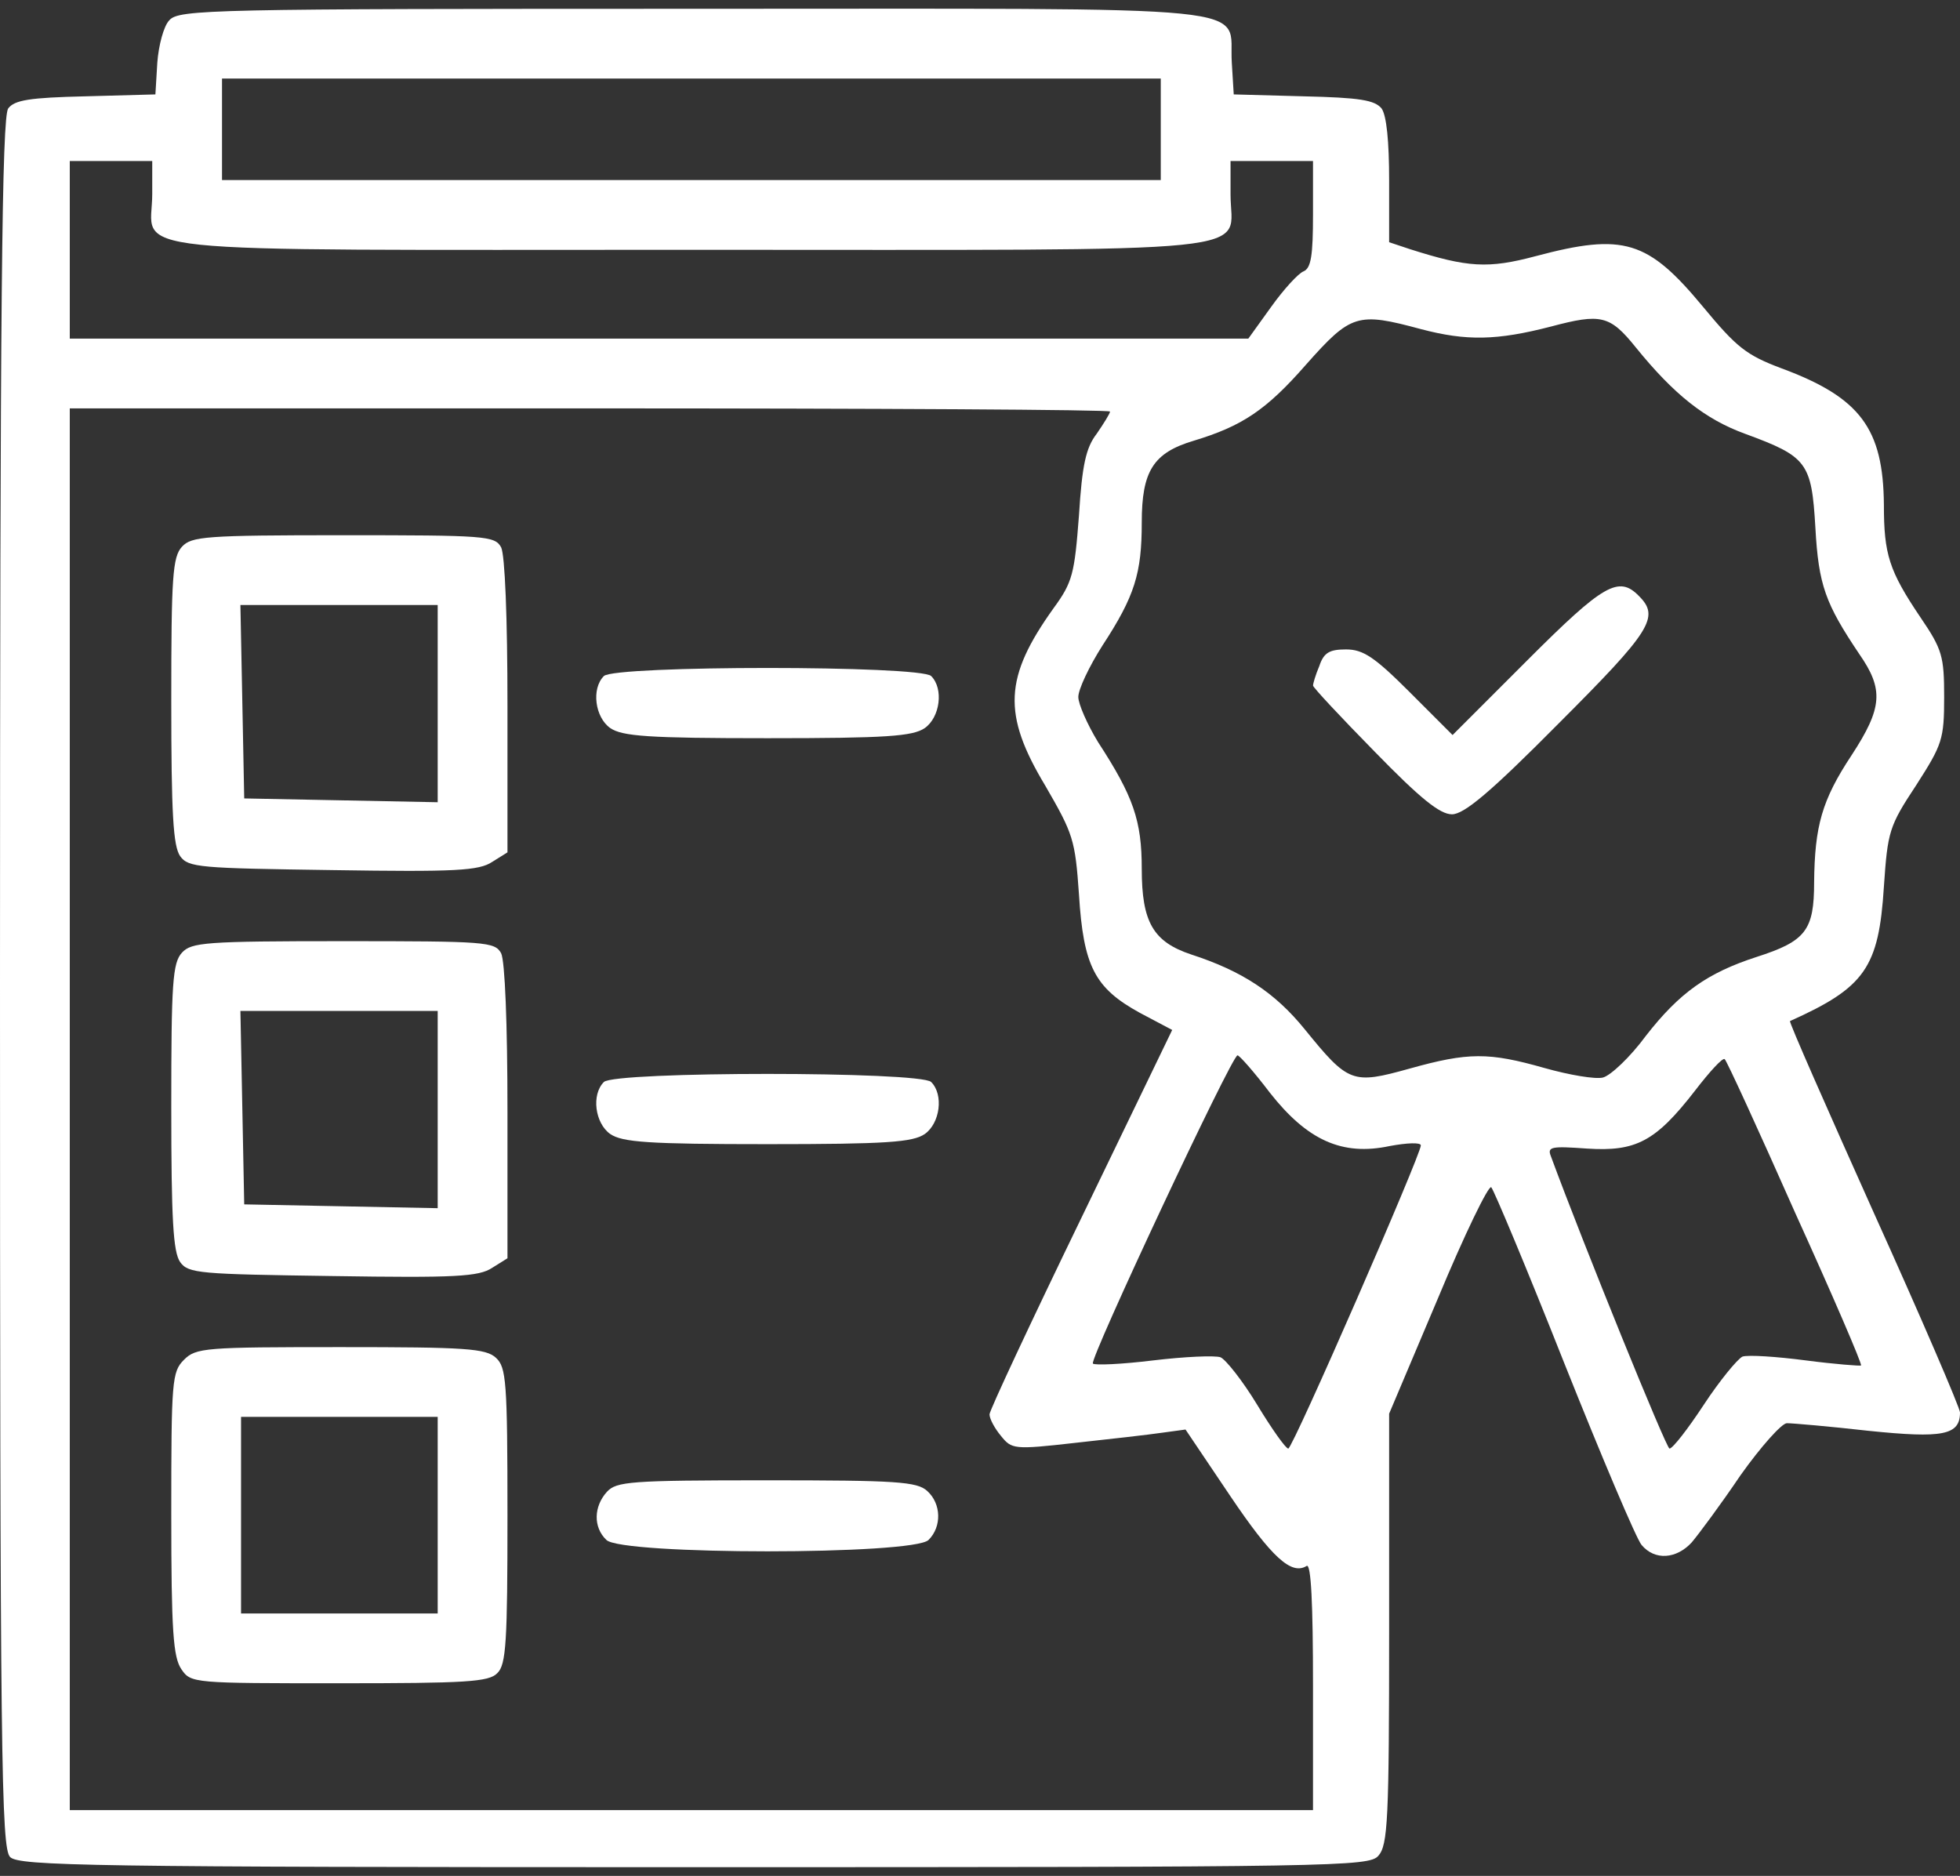
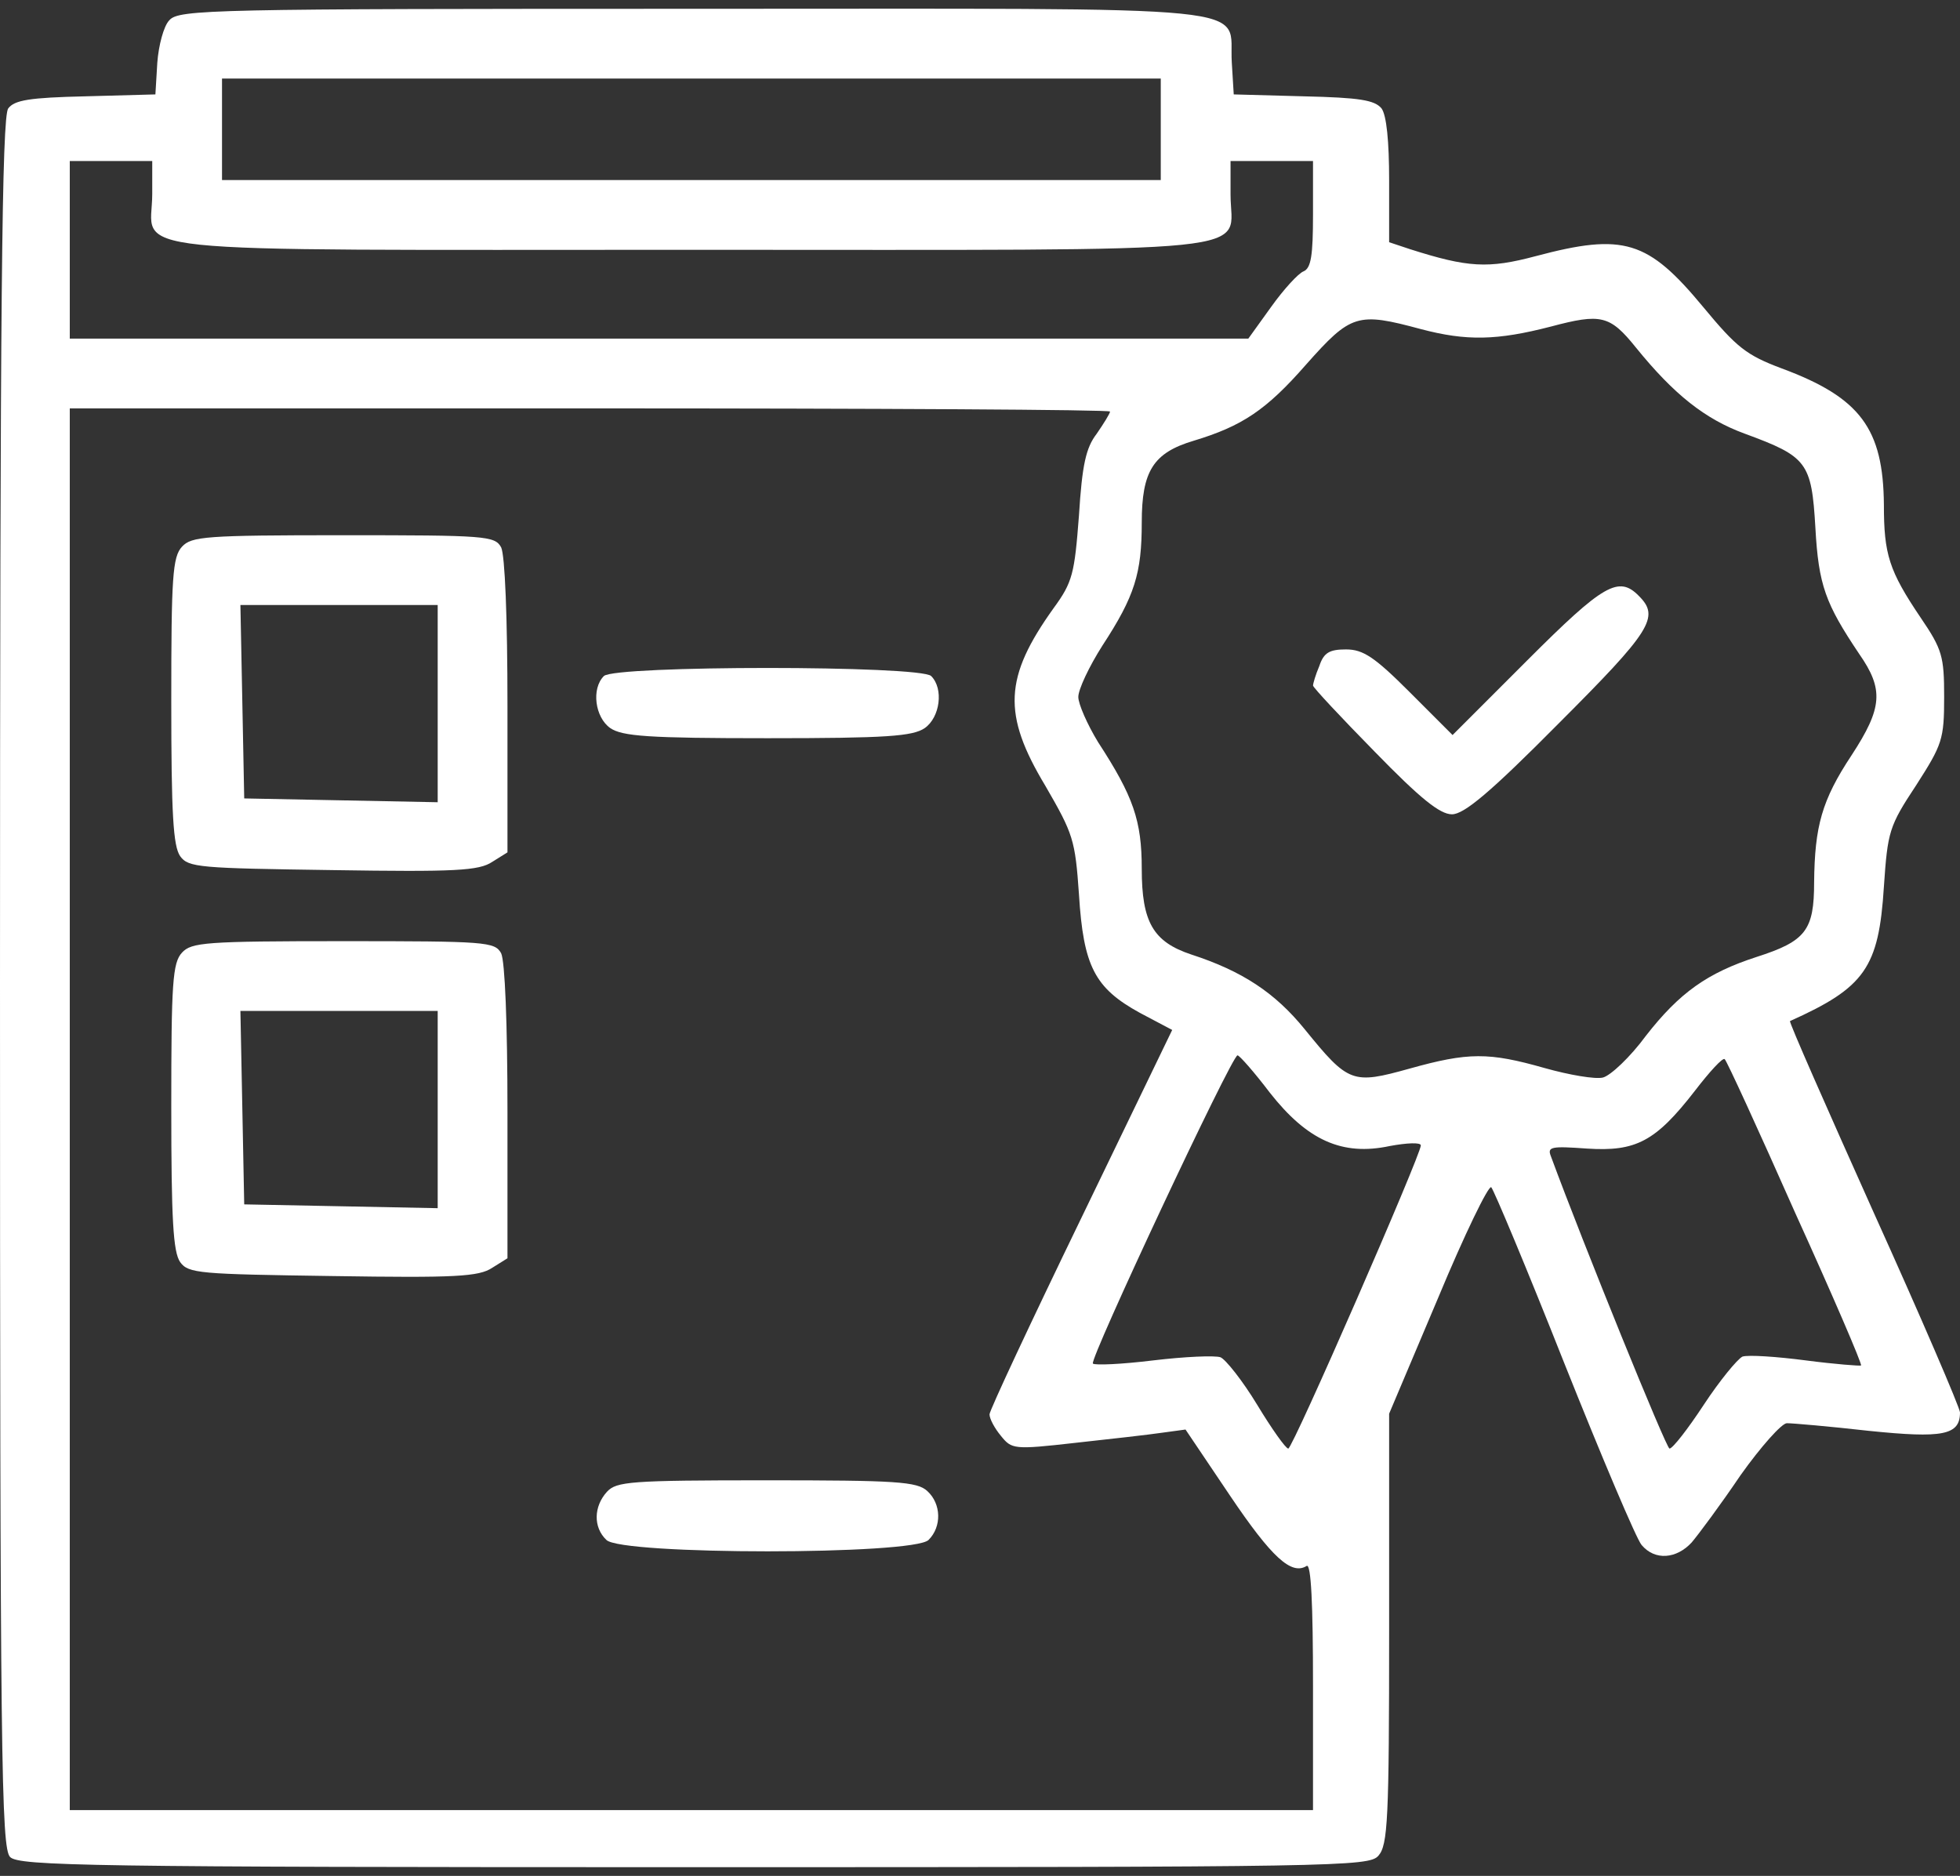
<svg xmlns="http://www.w3.org/2000/svg" width="70" height="67" viewBox="0 0 70 67" fill="none">
  <rect x="0" y="0" width="70" height="67" fill="#333333" stroke="none" />
  <path d="M6.049 0.722C5.845 0.926 5.663 1.628 5.618 2.24L5.55 3.372L3.058 3.44C1.042 3.486 0.521 3.576 0.294 3.871C0.068 4.165 0 10.78 0 35.11C0 62.861 0.045 66.01 0.362 66.327C0.68 66.644 3.194 66.689 24.783 66.689C47.822 66.689 48.887 66.667 49.227 66.282C49.566 65.897 49.612 65.013 49.612 58.172V50.492L51.356 46.369C52.307 44.081 53.168 42.314 53.259 42.405C53.349 42.495 54.528 45.304 55.864 48.68C57.201 52.032 58.447 54.977 58.628 55.181C59.104 55.748 59.874 55.68 60.417 55.091C60.667 54.796 61.459 53.731 62.162 52.69C62.887 51.67 63.634 50.832 63.816 50.832C64.019 50.832 65.333 50.945 66.738 51.104C69.388 51.376 70 51.262 70 50.447C70 50.288 68.618 47.071 66.919 43.311C65.243 39.573 63.883 36.492 63.929 36.469C66.602 35.269 67.1 34.566 67.282 31.667C67.418 29.696 67.463 29.515 68.437 28.042C69.366 26.592 69.434 26.411 69.434 24.893C69.434 23.444 69.366 23.194 68.596 22.062C67.463 20.385 67.282 19.796 67.282 18.029C67.259 15.311 66.443 14.201 63.634 13.159C62.366 12.683 62.026 12.411 60.825 10.961C58.854 8.583 57.993 8.311 54.845 9.149C53.146 9.602 52.421 9.557 50.359 8.9L49.612 8.651V6.453C49.612 5.049 49.521 4.12 49.34 3.871C49.091 3.576 48.57 3.486 46.553 3.44L44.062 3.372L43.993 2.24C43.858 0.133 45.647 0.314 24.806 0.314C7.544 0.314 6.388 0.337 6.049 0.722ZM41.456 4.618V6.431H24.693H7.929V4.618V2.806H24.693H41.456V4.618ZM5.437 6.929C5.437 9.104 3.602 8.922 24.647 8.922C45.693 8.922 43.948 9.104 43.948 6.952V5.751H45.421H46.893V7.654C46.893 9.126 46.825 9.579 46.553 9.693C46.372 9.761 45.851 10.327 45.398 10.961L44.583 12.094H23.537H2.492V8.922V5.751H3.964H5.437V6.929ZM58.424 12.411C59.783 14.088 60.893 14.971 62.32 15.492C64.54 16.308 64.699 16.512 64.835 18.845C64.948 20.906 65.197 21.563 66.398 23.353C67.282 24.622 67.236 25.278 66.126 26.977C65.061 28.586 64.812 29.515 64.79 31.508C64.79 33.23 64.495 33.615 62.728 34.181C60.984 34.748 59.987 35.45 58.786 36.99C58.22 37.761 57.518 38.418 57.246 38.486C56.974 38.553 56.045 38.395 55.162 38.146C53.168 37.579 52.443 37.579 50.337 38.168C48.298 38.735 48.162 38.689 46.599 36.764C45.534 35.45 44.356 34.68 42.544 34.091C41.184 33.638 40.777 32.935 40.777 31.032C40.777 29.311 40.482 28.45 39.214 26.502C38.828 25.867 38.511 25.142 38.511 24.893C38.511 24.622 38.896 23.806 39.372 23.058C40.528 21.291 40.777 20.476 40.777 18.664C40.777 16.829 41.184 16.172 42.634 15.741C44.356 15.22 45.217 14.654 46.644 13.023C48.252 11.21 48.479 11.143 50.744 11.754C52.375 12.185 53.463 12.162 55.388 11.664C57.178 11.188 57.495 11.256 58.424 12.411ZM39.644 14.699C39.644 14.767 39.417 15.13 39.168 15.492C38.783 15.99 38.647 16.602 38.534 18.414C38.375 20.498 38.307 20.793 37.628 21.722C35.861 24.191 35.793 25.505 37.333 28.065C38.33 29.787 38.398 29.99 38.534 31.939C38.693 34.521 39.1 35.291 40.709 36.175L41.864 36.786L38.602 43.537C36.812 47.23 35.34 50.379 35.34 50.515C35.34 50.673 35.521 51.013 35.748 51.285C36.133 51.761 36.201 51.783 38.398 51.534C39.644 51.398 41.048 51.24 41.502 51.172L42.34 51.058L43.926 53.414C45.421 55.634 46.123 56.269 46.667 55.929C46.825 55.838 46.893 57.288 46.893 60.211V64.651H24.693H2.492V39.618V14.586H21.068C31.285 14.586 39.644 14.631 39.644 14.699ZM45.353 39.029C46.689 40.728 47.935 41.295 49.634 40.932C50.246 40.819 50.744 40.796 50.744 40.91C50.744 41.249 46.168 51.738 46.01 51.738C45.919 51.738 45.421 51.036 44.9 50.175C44.379 49.314 43.767 48.544 43.586 48.476C43.382 48.408 42.317 48.453 41.184 48.589C40.074 48.725 39.1 48.77 39.032 48.702C38.896 48.566 43.993 37.693 44.197 37.693C44.265 37.693 44.786 38.282 45.353 39.029ZM64.11 43.311C65.447 46.256 66.511 48.725 66.466 48.77C66.443 48.793 65.537 48.725 64.495 48.589C63.453 48.453 62.434 48.385 62.23 48.453C62.048 48.544 61.414 49.314 60.848 50.175C60.282 51.036 59.738 51.738 59.625 51.738C59.511 51.738 56.566 44.489 55.388 41.295C55.252 40.955 55.411 40.932 56.68 41.023C58.424 41.136 59.126 40.774 60.531 38.961C61.052 38.282 61.528 37.761 61.596 37.829C61.663 37.874 62.796 40.343 64.11 43.311Z" fill="white" />
  <path d="M54.55 23.58L51.877 26.253L50.337 24.712C49.091 23.466 48.683 23.195 48.072 23.195C47.483 23.195 47.279 23.308 47.12 23.784C46.984 24.101 46.894 24.418 46.894 24.486C46.894 24.554 47.89 25.619 49.091 26.842C50.722 28.518 51.424 29.084 51.855 29.084C52.285 29.084 53.214 28.314 55.66 25.845C58.968 22.538 59.285 22.039 58.538 21.292C57.813 20.544 57.269 20.861 54.55 23.58Z" fill="white" />
  <path d="M6.502 19.524C6.162 19.886 6.117 20.611 6.117 25.029C6.117 29.084 6.185 30.216 6.434 30.579C6.729 30.987 7.114 31.009 11.894 31.077C16.266 31.145 17.104 31.1 17.58 30.783L18.124 30.443V25.21C18.124 22.038 18.033 19.818 17.897 19.547C17.671 19.139 17.353 19.116 12.256 19.116C7.318 19.116 6.842 19.161 6.502 19.524ZM15.632 25.119V28.653L12.188 28.585L8.722 28.517L8.654 25.051L8.586 21.608H12.12H15.632V25.119Z" fill="white" />
  <path d="M21.567 24.146C21.114 24.599 21.25 25.618 21.793 26.003C22.224 26.298 23.152 26.366 27.411 26.366C31.67 26.366 32.599 26.298 33.029 26.003C33.573 25.618 33.709 24.599 33.256 24.146C32.871 23.761 21.952 23.761 21.567 24.146Z" fill="white" />
  <path d="M6.502 34.022C6.162 34.385 6.117 35.11 6.117 39.527C6.117 43.582 6.185 44.715 6.434 45.077C6.729 45.485 7.114 45.508 11.894 45.576C16.266 45.644 17.104 45.598 17.58 45.281L18.124 44.941V39.708C18.124 36.537 18.033 34.317 17.897 34.045C17.671 33.637 17.353 33.615 12.256 33.615C7.318 33.615 6.842 33.66 6.502 34.022ZM15.632 39.618V43.152L12.188 43.084L8.722 43.016L8.654 39.55L8.586 36.106H12.12H15.632V39.618Z" fill="white" />
-   <path d="M21.567 38.645C21.114 39.098 21.25 40.117 21.793 40.502C22.224 40.797 23.152 40.865 27.411 40.865C31.67 40.865 32.599 40.797 33.029 40.502C33.573 40.117 33.709 39.098 33.256 38.645C32.871 38.26 21.952 38.26 21.567 38.645Z" fill="white" />
-   <path d="M6.57 48.567C6.14 48.997 6.117 49.314 6.117 54.072C6.117 58.263 6.185 59.191 6.48 59.622C6.819 60.12 6.91 60.12 12.12 60.12C16.628 60.12 17.467 60.075 17.761 59.758C18.078 59.463 18.124 58.625 18.124 54.139C18.124 49.314 18.078 48.839 17.716 48.499C17.353 48.159 16.628 48.114 12.166 48.114C7.318 48.114 7.001 48.136 6.57 48.567ZM15.632 54.117V57.628H12.12H8.609V54.117V50.606H12.12H15.632V54.117Z" fill="white" />
  <path d="M21.679 53.279C21.203 53.8 21.18 54.547 21.656 55C22.177 55.544 32.643 55.544 33.164 55C33.64 54.525 33.617 53.709 33.119 53.256C32.757 52.916 32.009 52.871 27.365 52.871C22.494 52.871 22.019 52.916 21.679 53.279Z" fill="white" />
</svg>